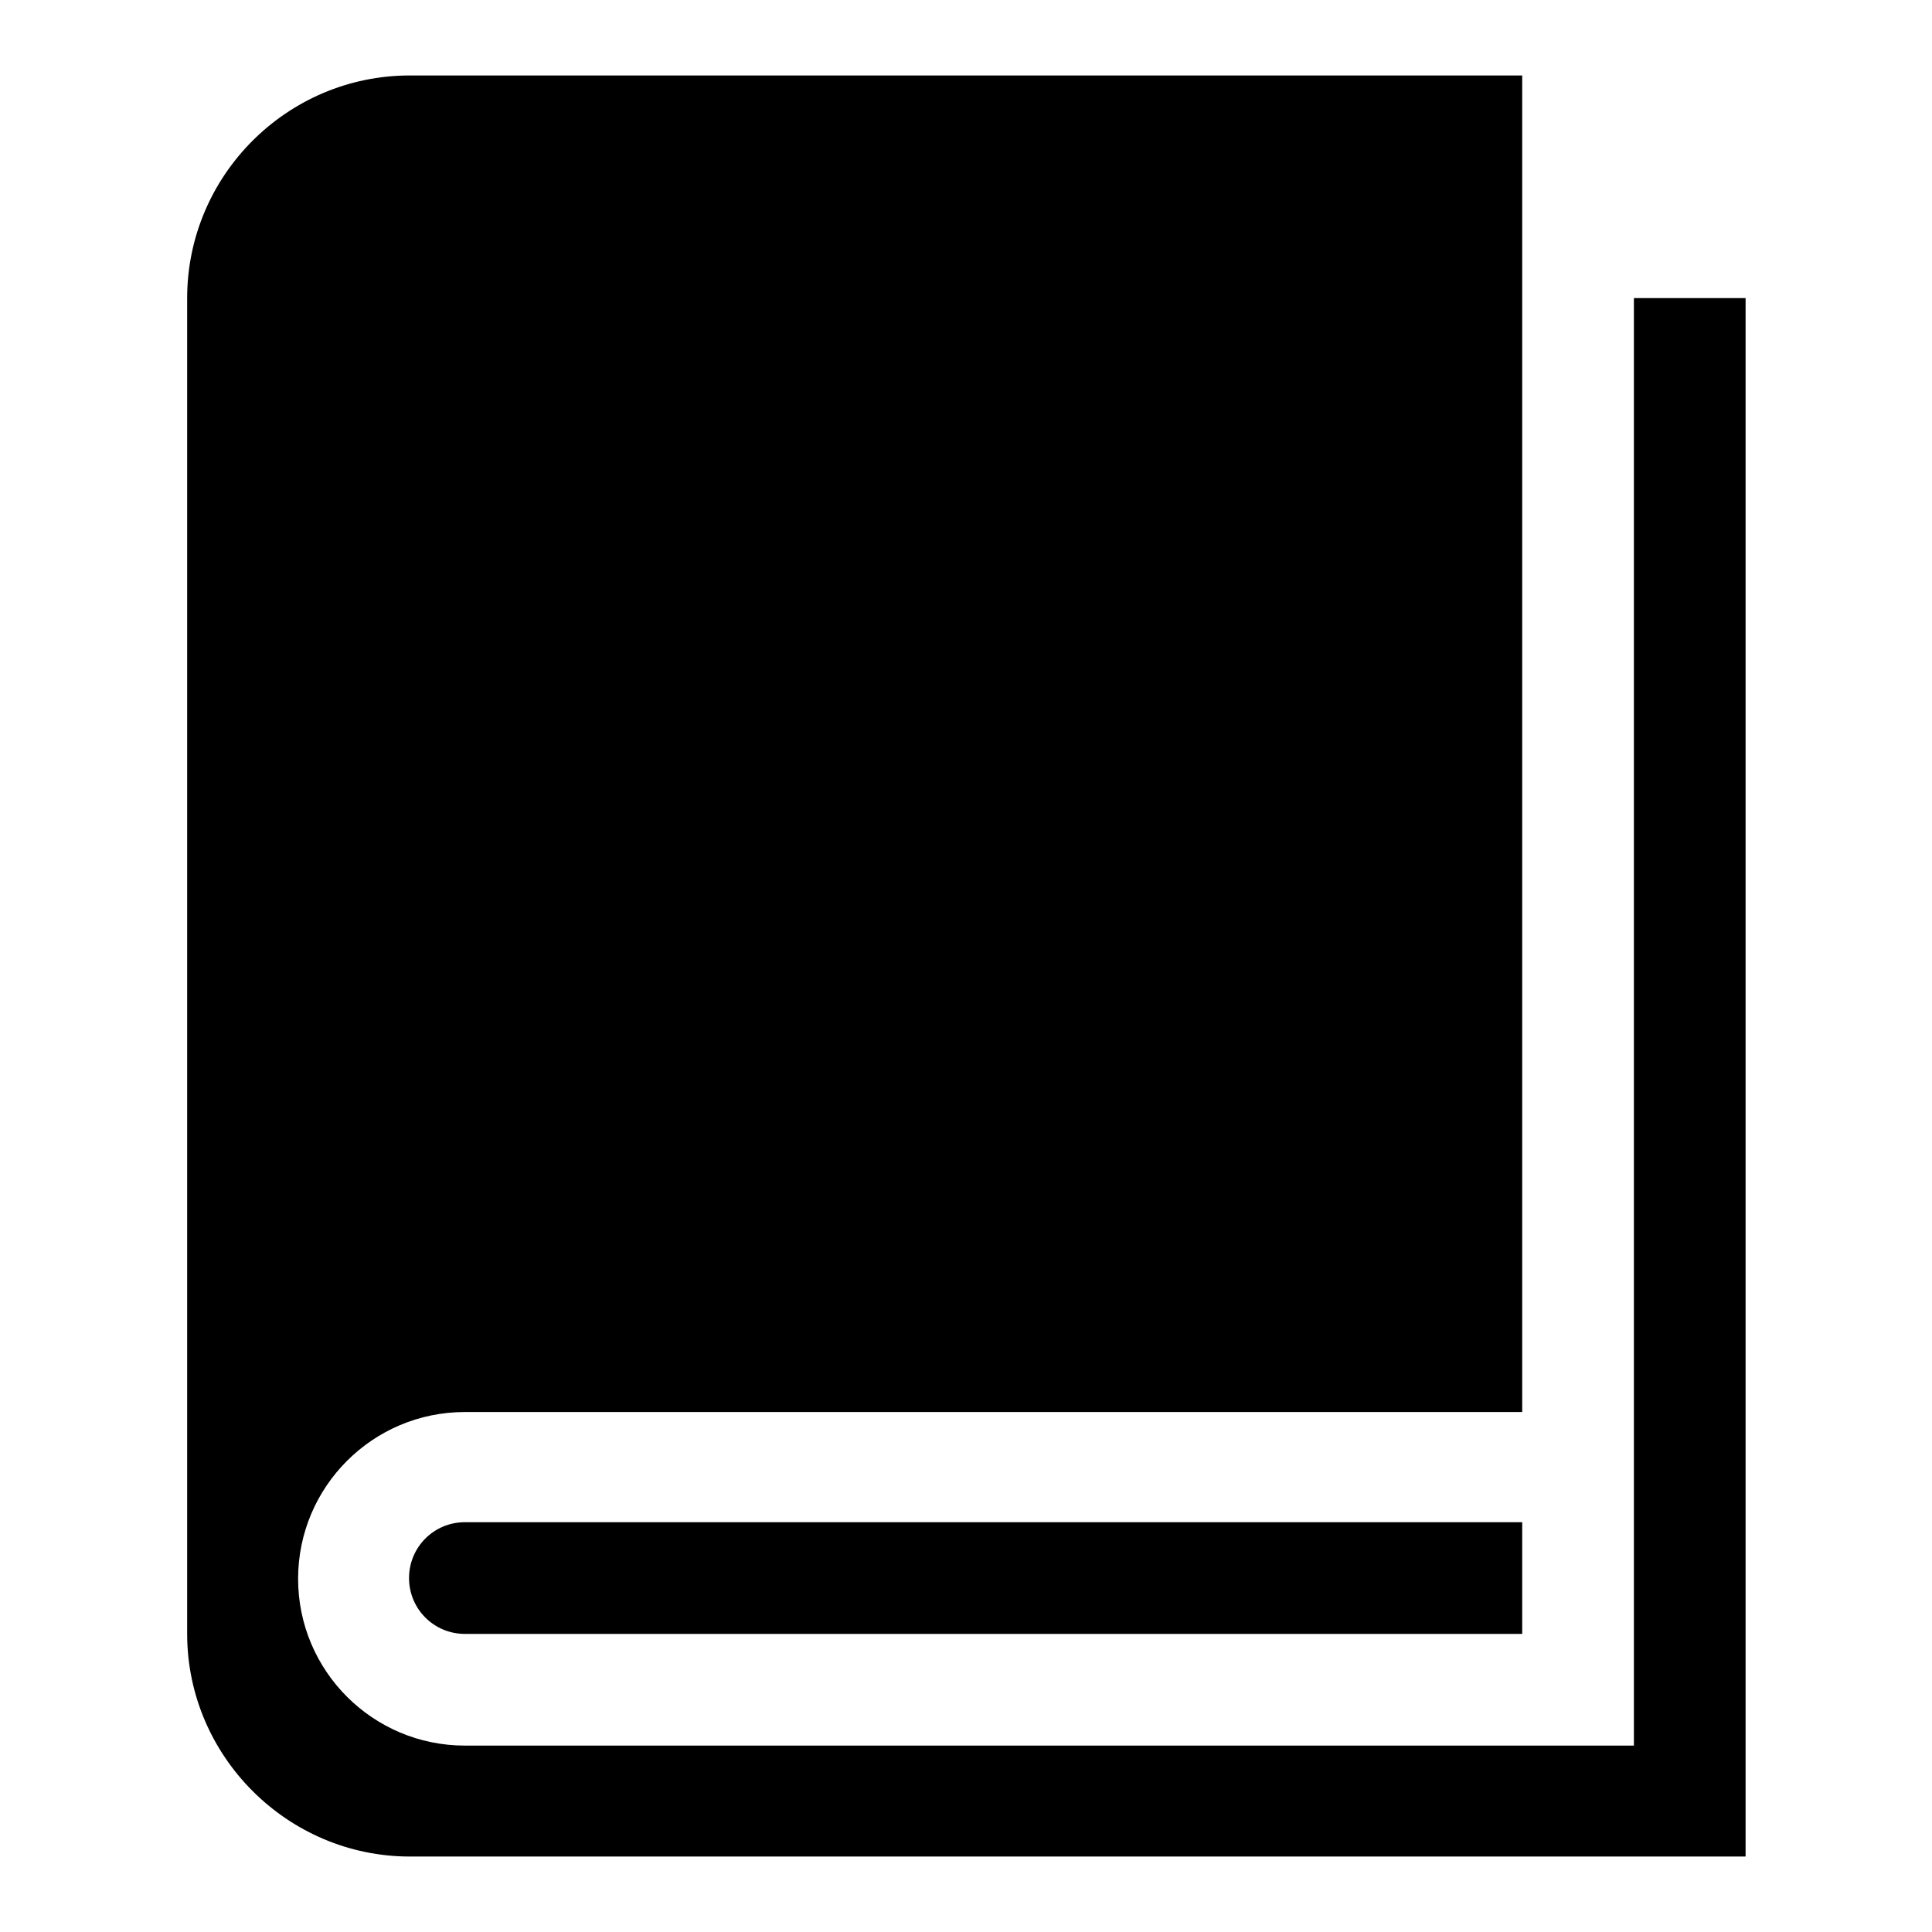
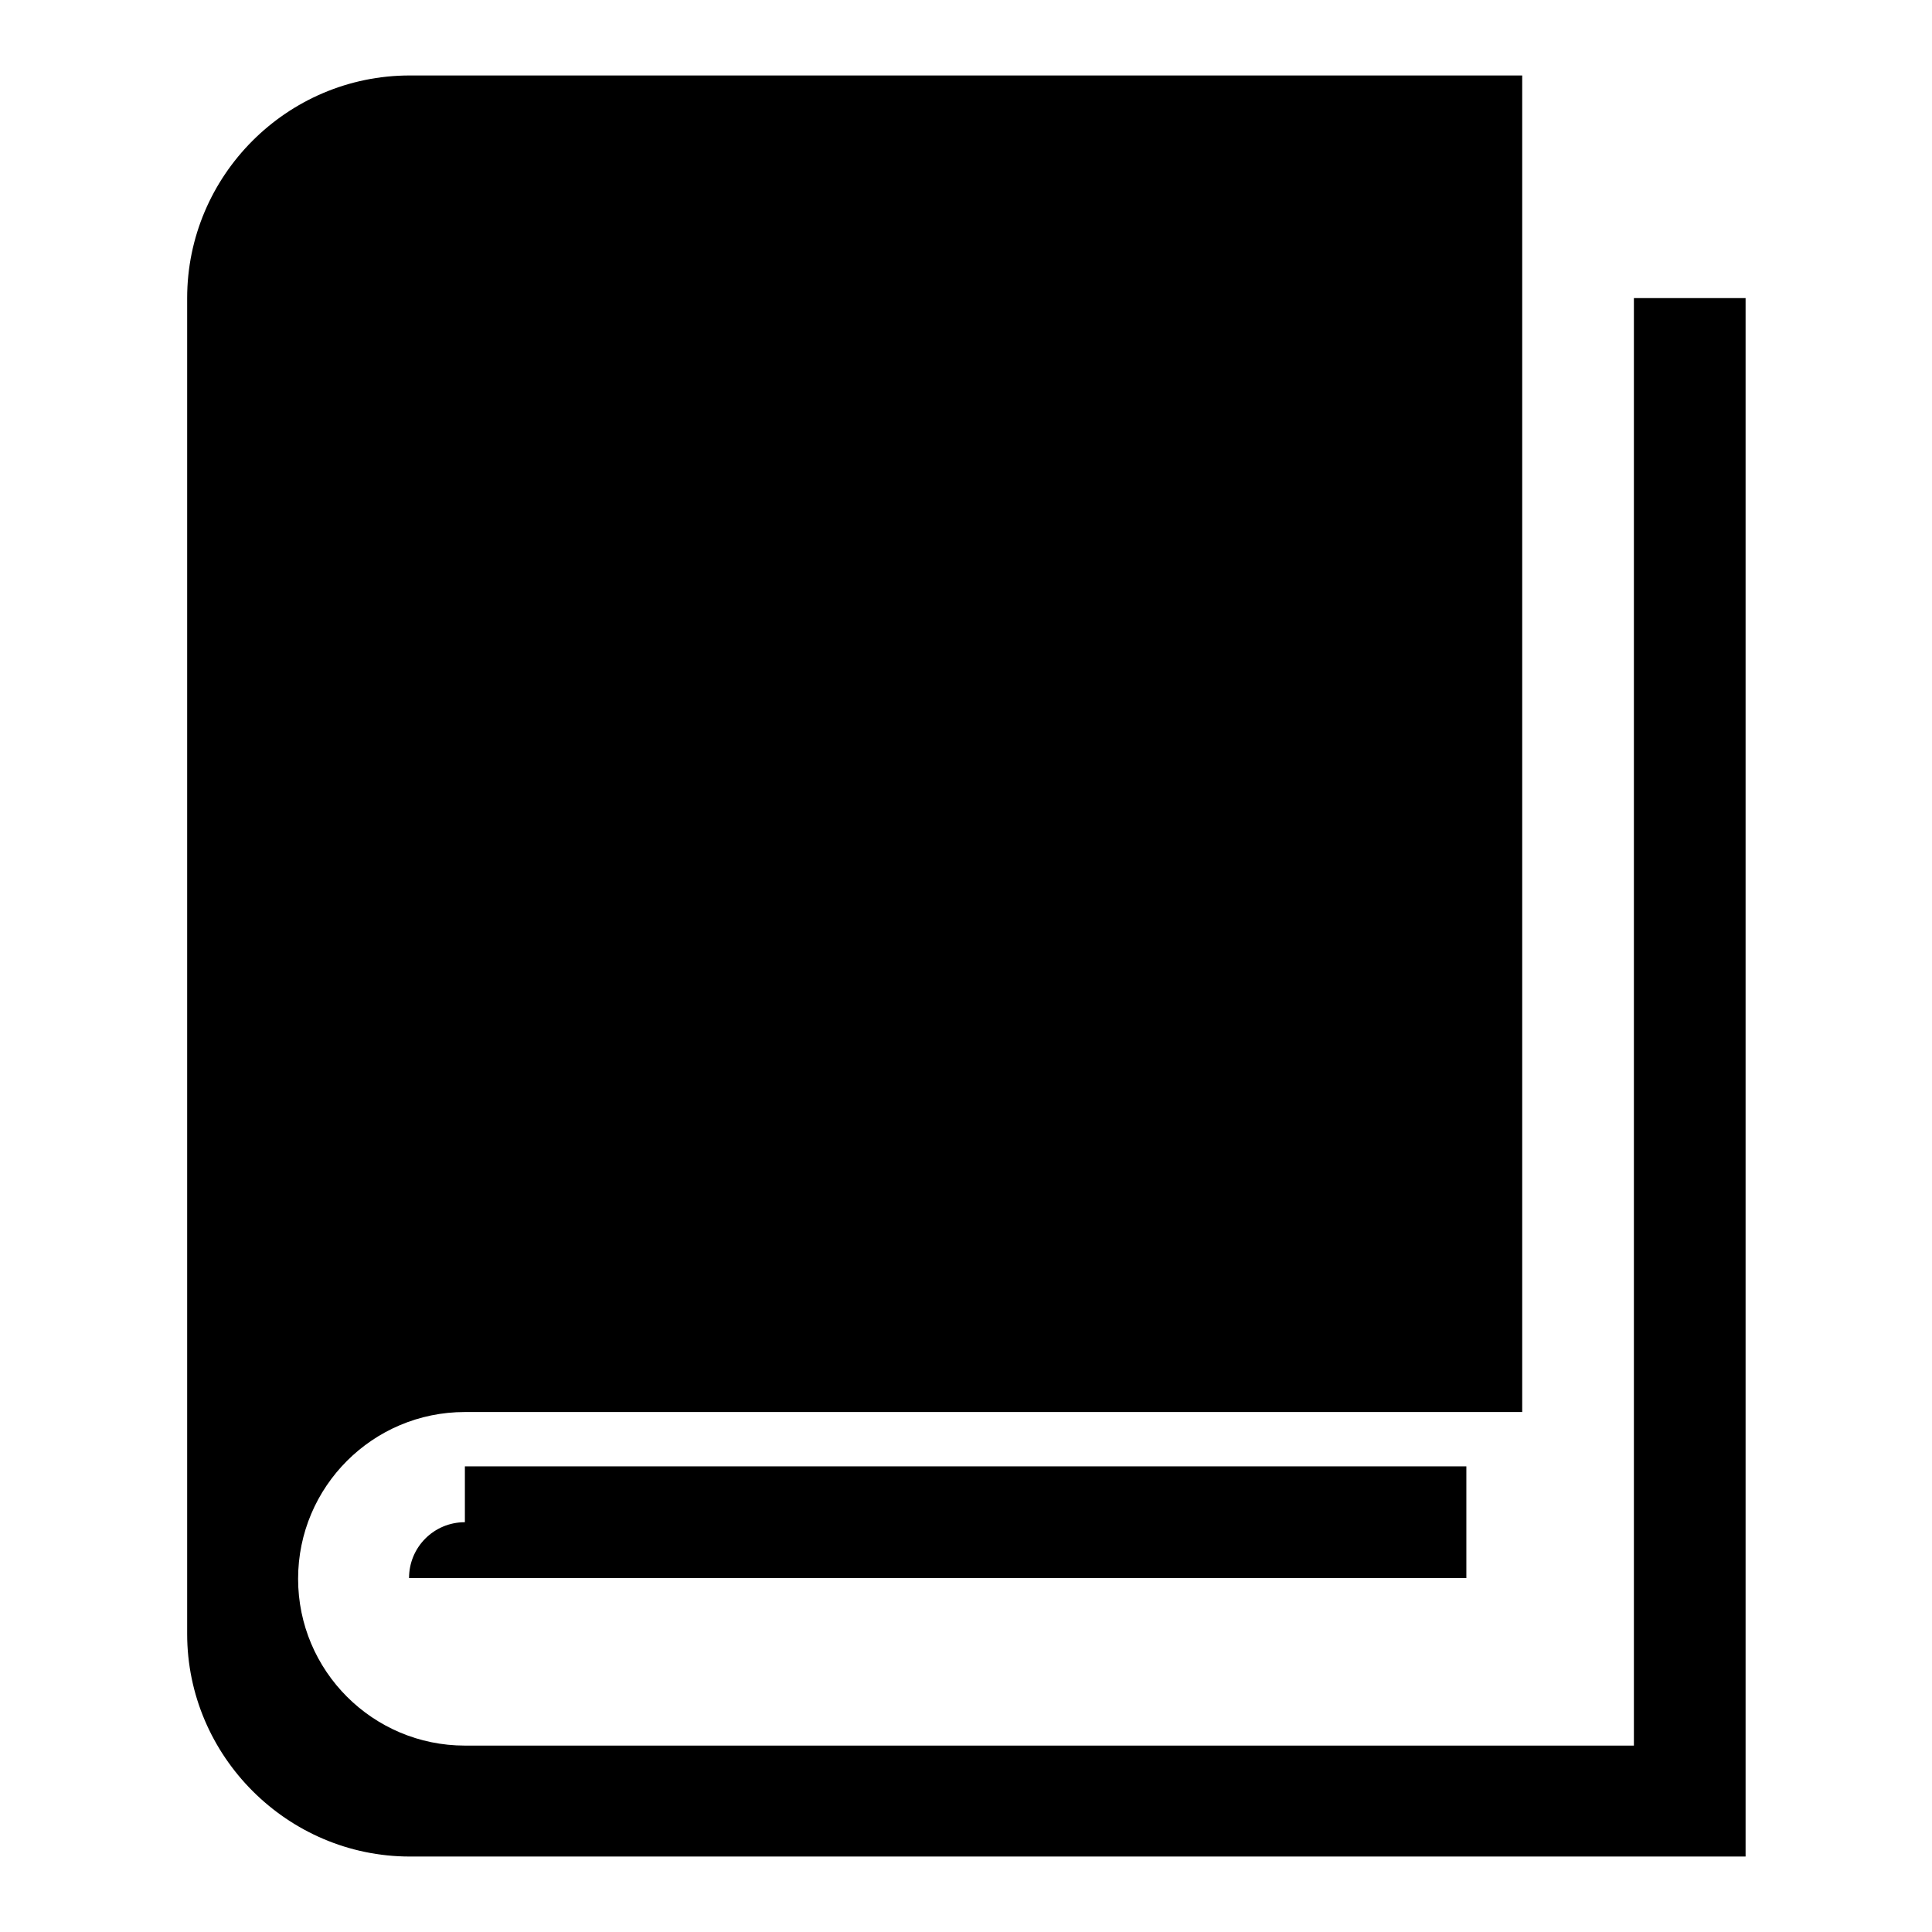
<svg xmlns="http://www.w3.org/2000/svg" version="1.1" x="0px" y="0px" viewBox="0 0 256 256" enable-background="new 0 0 256 256" xml:space="preserve">
  <g>
-     <path fill="#000000" d="M216.5,39.5v191.8H61.6c-12.2,0-22.1-9.9-22.1-22.1c0-12.2,9.9-22.1,22.1-22.1h140.1V10H54.3 C38,10,24.8,23.3,24.8,39.5v177c0,16.2,13.3,29.5,29.5,29.5h177V39.5H216.5z M61.6,201.7L61.6,201.7L61.6,201.7 c-4.1,0-7.4,3.3-7.4,7.4c0,4.1,3.3,7.4,7.4,7.4h0l0,0h140.1v-14.8H61.6z" />
+     <path fill="#000000" d="M216.5,39.5v191.8H61.6c-12.2,0-22.1-9.9-22.1-22.1c0-12.2,9.9-22.1,22.1-22.1h140.1V10H54.3 C38,10,24.8,23.3,24.8,39.5v177c0,16.2,13.3,29.5,29.5,29.5h177V39.5H216.5z M61.6,201.7L61.6,201.7L61.6,201.7 c-4.1,0-7.4,3.3-7.4,7.4h0l0,0h140.1v-14.8H61.6z" />
  </g>
</svg>